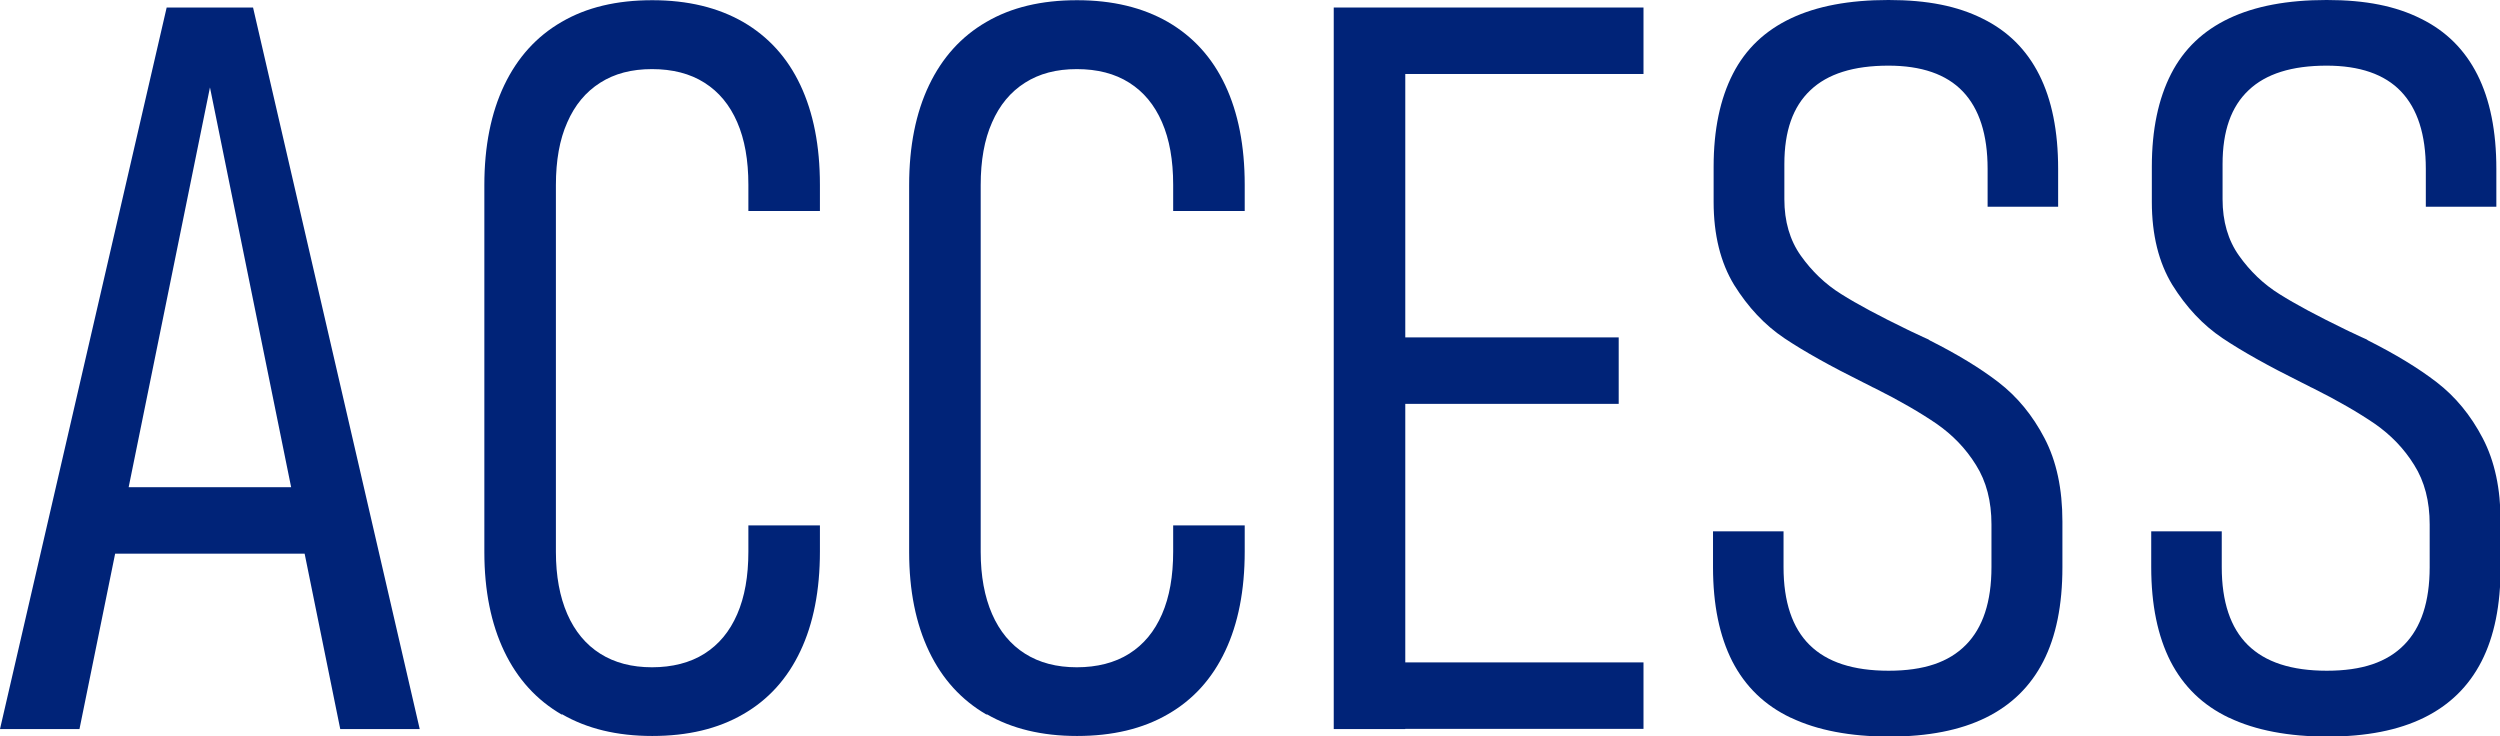
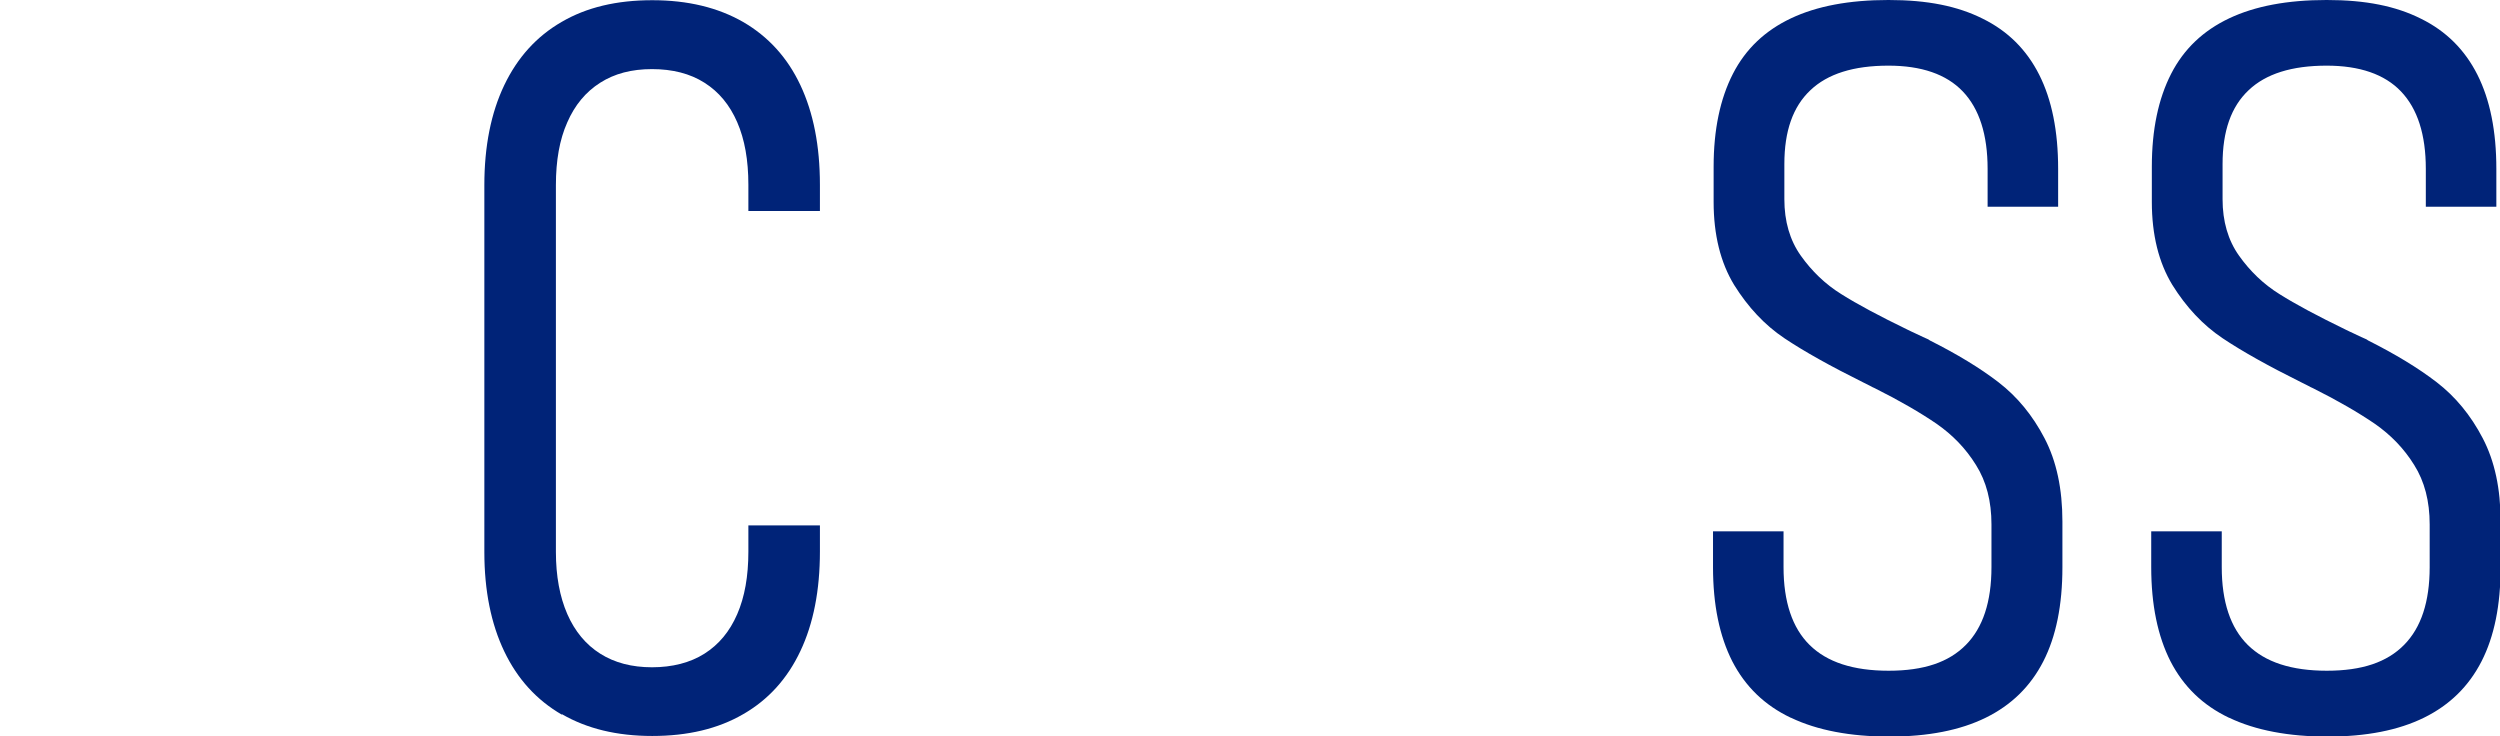
<svg xmlns="http://www.w3.org/2000/svg" id="b" viewBox="0 0 123 36.23">
  <defs>
    <style>.d{fill:#002378;}</style>
  </defs>
  <g id="c">
-     <path class="d" d="M8.2.37h4.25l8.2,35.5h-3.91L10.33,4.3l-6.42,31.57H0L8.2.37ZM4.57,23.97h12.06v3.27H4.57v-3.27Z" />
    <path class="d" d="M27.64,35.16c-1.24-.72-2.18-1.75-2.83-3.11-.65-1.36-.98-2.99-.98-4.89V9.11c0-1.92.33-3.56.98-4.92.65-1.36,1.59-2.4,2.82-3.11,1.23-.72,2.71-1.07,4.46-1.07s3.23.36,4.47,1.07c1.24.72,2.18,1.75,2.82,3.11.64,1.36.96,2.99.96,4.9v1.29h-3.52v-1.29c0-1.21-.18-2.23-.55-3.08-.37-.85-.9-1.49-1.61-1.94-.71-.45-1.57-.67-2.58-.67s-1.84.22-2.55.67c-.71.45-1.25,1.1-1.62,1.95-.38.85-.56,1.88-.56,3.09v18.04c0,1.19.19,2.21.56,3.06.37.85.92,1.51,1.62,1.95.71.45,1.56.67,2.55.67s1.87-.22,2.58-.67c.71-.45,1.24-1.09,1.61-1.94.37-.85.55-1.87.55-3.08v-1.29h3.52v1.29c0,1.9-.32,3.54-.96,4.89-.64,1.36-1.58,2.4-2.82,3.11-1.24.72-2.73,1.07-4.47,1.07s-3.21-.36-4.44-1.07Z" />
-     <path class="d" d="M48.54,35.16c-1.24-.72-2.18-1.75-2.83-3.11-.65-1.36-.98-2.99-.98-4.89V9.11c0-1.92.33-3.56.98-4.92.65-1.36,1.59-2.4,2.82-3.11,1.23-.72,2.71-1.07,4.46-1.07s3.23.36,4.47,1.07c1.24.72,2.18,1.75,2.82,3.11.64,1.36.96,2.99.96,4.9v1.29h-3.52v-1.29c0-1.21-.18-2.23-.55-3.08-.37-.85-.9-1.49-1.61-1.94-.71-.45-1.57-.67-2.58-.67s-1.84.22-2.55.67c-.71.45-1.25,1.1-1.62,1.95-.38.85-.56,1.88-.56,3.09v18.04c0,1.19.19,2.21.56,3.06.37.85.92,1.51,1.62,1.95.71.45,1.56.67,2.55.67s1.87-.22,2.58-.67c.71-.45,1.24-1.09,1.61-1.94.37-.85.55-1.87.55-3.08v-1.29h3.52v1.29c0,1.9-.32,3.54-.96,4.89-.64,1.36-1.58,2.4-2.82,3.11-1.24.72-2.73,1.07-4.47,1.07s-3.21-.36-4.44-1.07Z" />
-     <path class="d" d="M65.62.37h3.52v35.5h-3.52V.37ZM68.04.37h12.82v3.27h-12.82V.37ZM68.04,16.6h11.6v3.27h-11.6v-3.27ZM68.04,32.59h12.82v3.27h-12.82v-3.27Z" />
    <path class="d" d="M88.1,35.31c-1.28-.61-2.23-1.53-2.87-2.77-.63-1.24-.95-2.78-.95-4.64v-1.76h3.47v1.76c0,1.71.43,2.99,1.28,3.83.86.85,2.15,1.27,3.89,1.27s2.96-.42,3.8-1.27c.84-.85,1.26-2.12,1.26-3.83v-2.1c0-1.14-.25-2.11-.76-2.92-.5-.81-1.15-1.48-1.94-2.03-.79-.54-1.8-1.13-3.04-1.75-.05-.02-.09-.04-.13-.06-.04-.02-.08-.04-.11-.06l-.34-.17c-1.61-.8-2.9-1.52-3.87-2.17-.97-.65-1.79-1.53-2.47-2.62-.67-1.1-1.01-2.46-1.01-4.09v-1.73c0-1.82.32-3.34.95-4.57s1.59-2.13,2.86-2.73c1.27-.6,2.86-.9,4.79-.9s3.4.3,4.64.92c1.24.61,2.16,1.53,2.78,2.76.62,1.23.93,2.77.93,4.63v1.86h-3.47v-1.86c0-1.69-.41-2.96-1.22-3.81-.81-.85-2.04-1.27-3.66-1.27-1.71,0-2.99.4-3.84,1.21-.86.81-1.28,2.01-1.28,3.63v1.73c0,1.09.27,2.02.81,2.78.54.76,1.2,1.4,1.99,1.89.79.5,1.88,1.08,3.26,1.75.13.06.26.13.38.18.12.06.25.12.38.18.06.03.13.06.18.08.06.02.11.05.16.09,1.33.67,2.46,1.35,3.38,2.06.92.71,1.67,1.62,2.26,2.75s.88,2.49.88,4.1v2.25c0,1.86-.31,3.4-.94,4.63-.63,1.23-1.57,2.15-2.83,2.77-1.26.62-2.84.93-4.75.93s-3.54-.31-4.82-.92Z" />
    <path class="d" d="M109.66,35.31c-1.28-.61-2.23-1.53-2.87-2.77-.63-1.24-.95-2.78-.95-4.64v-1.76h3.47v1.76c0,1.71.43,2.99,1.28,3.83.86.85,2.15,1.27,3.89,1.27s2.96-.42,3.8-1.27c.84-.85,1.26-2.12,1.26-3.83v-2.1c0-1.14-.25-2.11-.76-2.92-.5-.81-1.15-1.48-1.94-2.03-.79-.54-1.8-1.13-3.04-1.75-.05-.02-.09-.04-.13-.06-.04-.02-.08-.04-.11-.06l-.34-.17c-1.61-.8-2.9-1.52-3.87-2.17-.97-.65-1.79-1.53-2.47-2.62-.67-1.1-1.01-2.46-1.01-4.09v-1.73c0-1.82.32-3.34.95-4.57s1.59-2.13,2.86-2.73c1.27-.6,2.86-.9,4.79-.9s3.4.3,4.64.92c1.24.61,2.16,1.53,2.78,2.76.62,1.23.93,2.77.93,4.63v1.86h-3.47v-1.86c0-1.69-.41-2.96-1.22-3.81-.81-.85-2.04-1.27-3.66-1.27-1.71,0-2.99.4-3.84,1.21-.86.81-1.28,2.01-1.28,3.63v1.73c0,1.09.27,2.02.81,2.78.54.76,1.2,1.4,1.99,1.89.79.5,1.88,1.08,3.26,1.75.13.06.26.13.38.18.12.06.25.12.38.18.06.03.13.06.18.08.06.02.11.05.16.09,1.33.67,2.46,1.35,3.38,2.06.92.71,1.67,1.62,2.26,2.75s.88,2.49.88,4.1v2.25c0,1.86-.31,3.4-.94,4.63-.63,1.23-1.57,2.15-2.83,2.77-1.26.62-2.84.93-4.75.93s-3.54-.31-4.82-.92Z" />
  </g>
</svg>